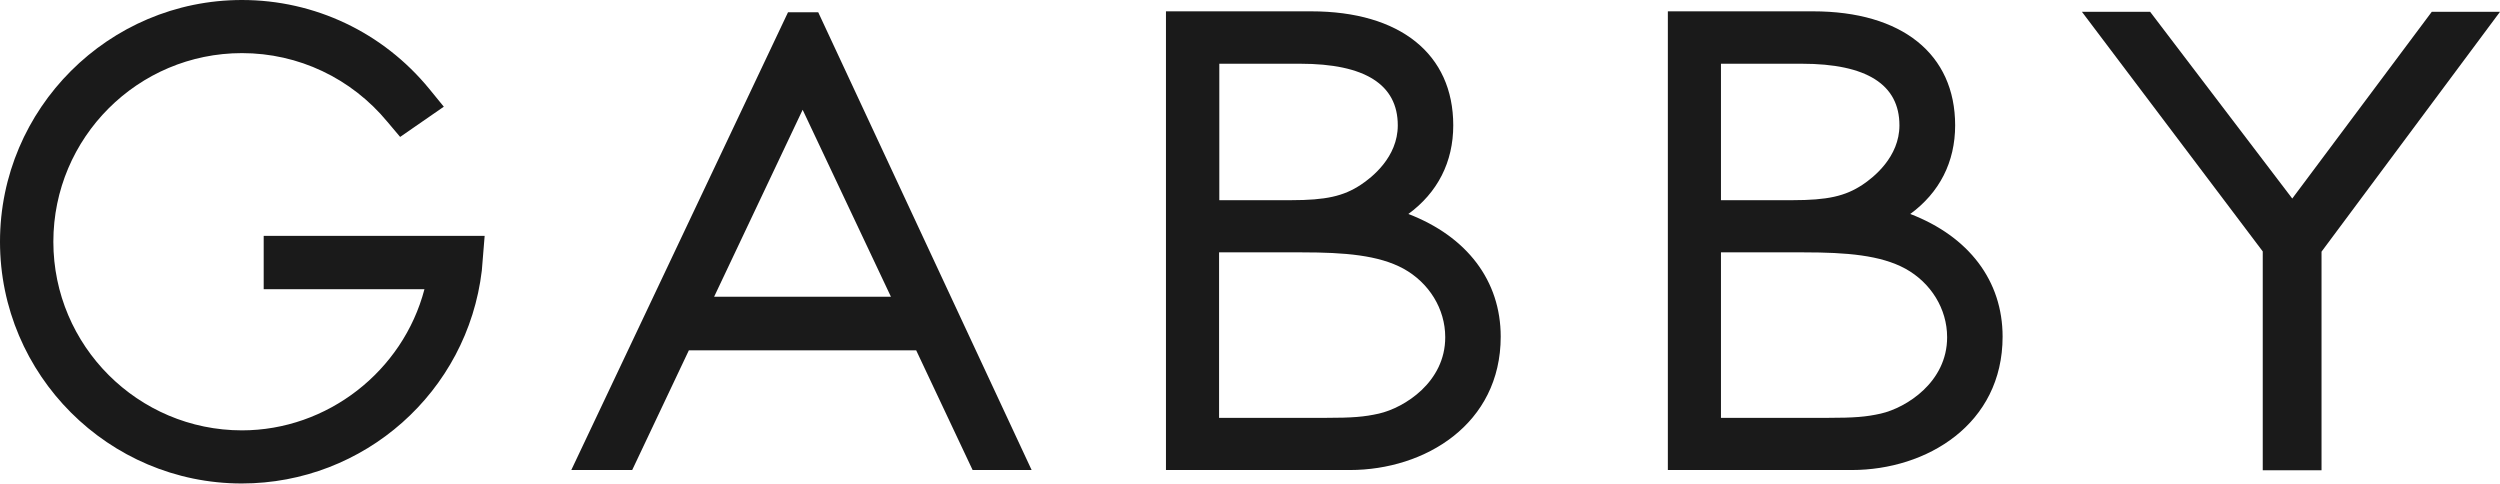
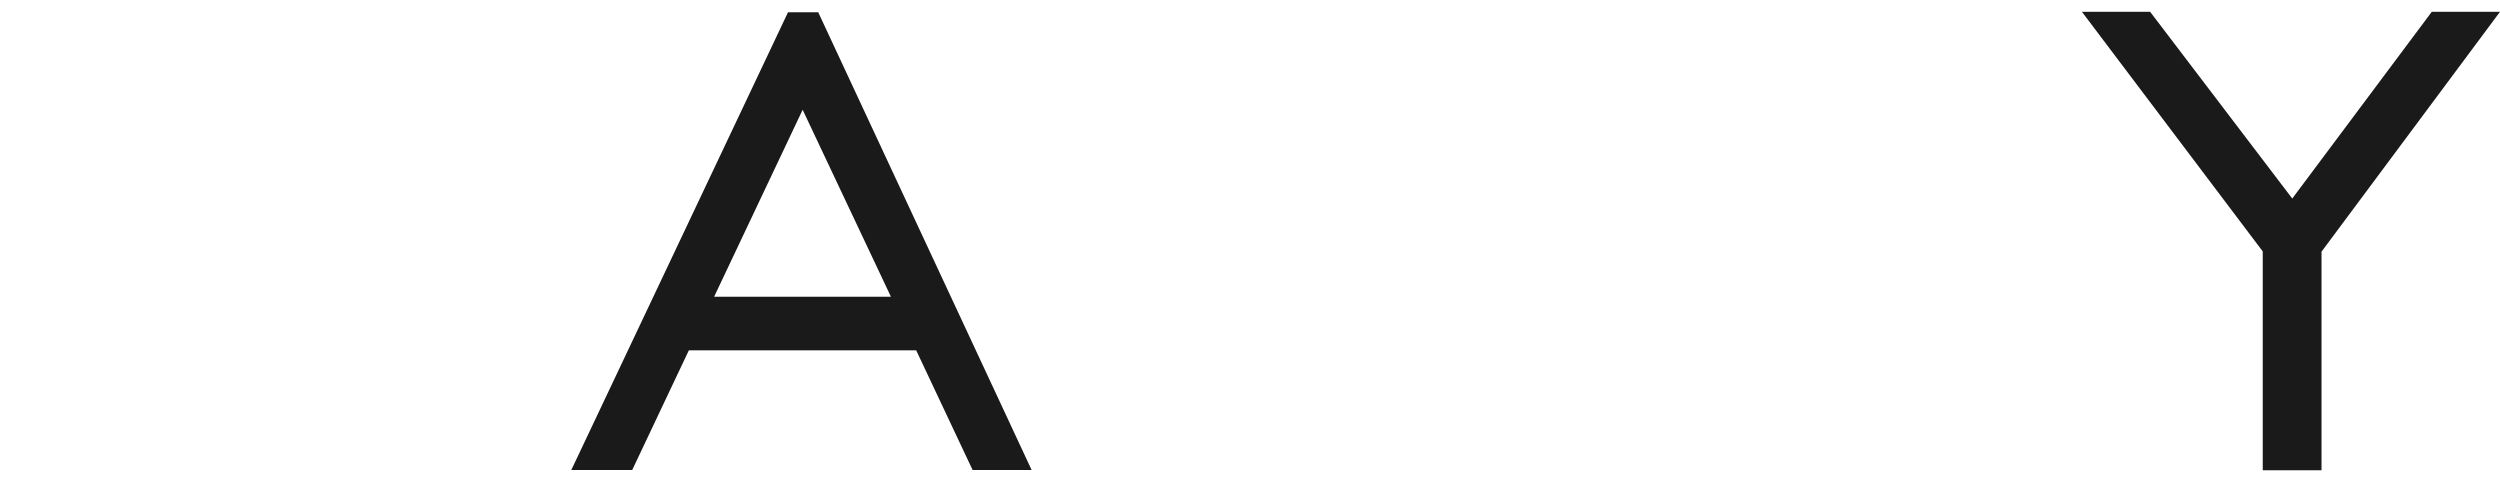
<svg xmlns="http://www.w3.org/2000/svg" viewBox="0 0 105.9 20.49" data-name="Gabby CMYK" id="Gabby_CMYK">
  <defs>
    <style>
      .cls-1 {
        fill: #1a1a1a;
      }
    </style>
  </defs>
-   <path d="M11.17,12.25h6.81c-.91,3.48-4.12,5.98-7.73,5.98-4.4,0-7.99-3.58-7.99-7.99s3.58-7.99,7.99-7.99c2.39,0,4.63,1.06,6.16,2.91l.54.64,1.85-1.28-.62-.76c-1.96-2.39-4.85-3.76-7.93-3.76C4.6,0,0,4.6,0,10.24s4.6,10.24,10.24,10.24c5.19,0,9.56-3.88,10.17-9.02l.12-1.47h-9.36v2.26Z" class="cls-1" />
  <polygon points="103.01 .5 97.1 8.41 91.08 .5 88.19 .5 95.85 10.65 95.85 19.92 98.34 19.92 98.34 10.66 105.9 .5 103.01 .5" class="cls-1" />
  <path d="M33.38.52l-9.18,19.39h2.58l2.4-5.07h9.63l2.39,5.07h2.5L34.66.52h-1.28ZM37.74,12.57h-7.49l3.75-7.92,3.74,7.92Z" class="cls-1" />
-   <path d="M59.65,9.07c1.25-.91,1.91-2.21,1.91-3.76,0-3.02-2.25-4.83-6.02-4.83h-6.15v19.43h7.79c3.18,0,6.39-1.94,6.39-5.65,0-2.36-1.42-4.24-3.92-5.2ZM51.65,8.48V2.7h3.43c2.74,0,4.13.88,4.13,2.61,0,1.35-1.1,2.21-1.57,2.52-.73.48-1.47.65-2.95.65h-3.04ZM61.22,14.29c0,1.89-1.72,2.98-2.81,3.23-.62.14-1.13.18-2.25.18h-4.52v-7.01h3.51c1.82,0,3.25.12,4.3.69,1.09.6,1.77,1.71,1.77,2.9Z" class="cls-1" />
-   <path d="M80.91,9.07c1.25-.91,1.91-2.21,1.91-3.76,0-3.02-2.25-4.83-6.02-4.83h-6.15v19.43h7.79c3.18,0,6.39-1.94,6.39-5.65,0-2.36-1.42-4.24-3.92-5.2ZM82.48,14.29c0,1.89-1.72,2.98-2.81,3.23h0c-.62.14-1.13.18-2.25.18h-4.52v-7.01h3.51c1.82,0,3.25.12,4.3.69,1.09.6,1.77,1.71,1.77,2.9ZM72.9,8.48V2.7h3.43c2.74,0,4.13.88,4.13,2.61,0,1.34-1.1,2.21-1.57,2.52-.73.48-1.47.65-2.96.65h-3.04Z" class="cls-1" />
</svg>